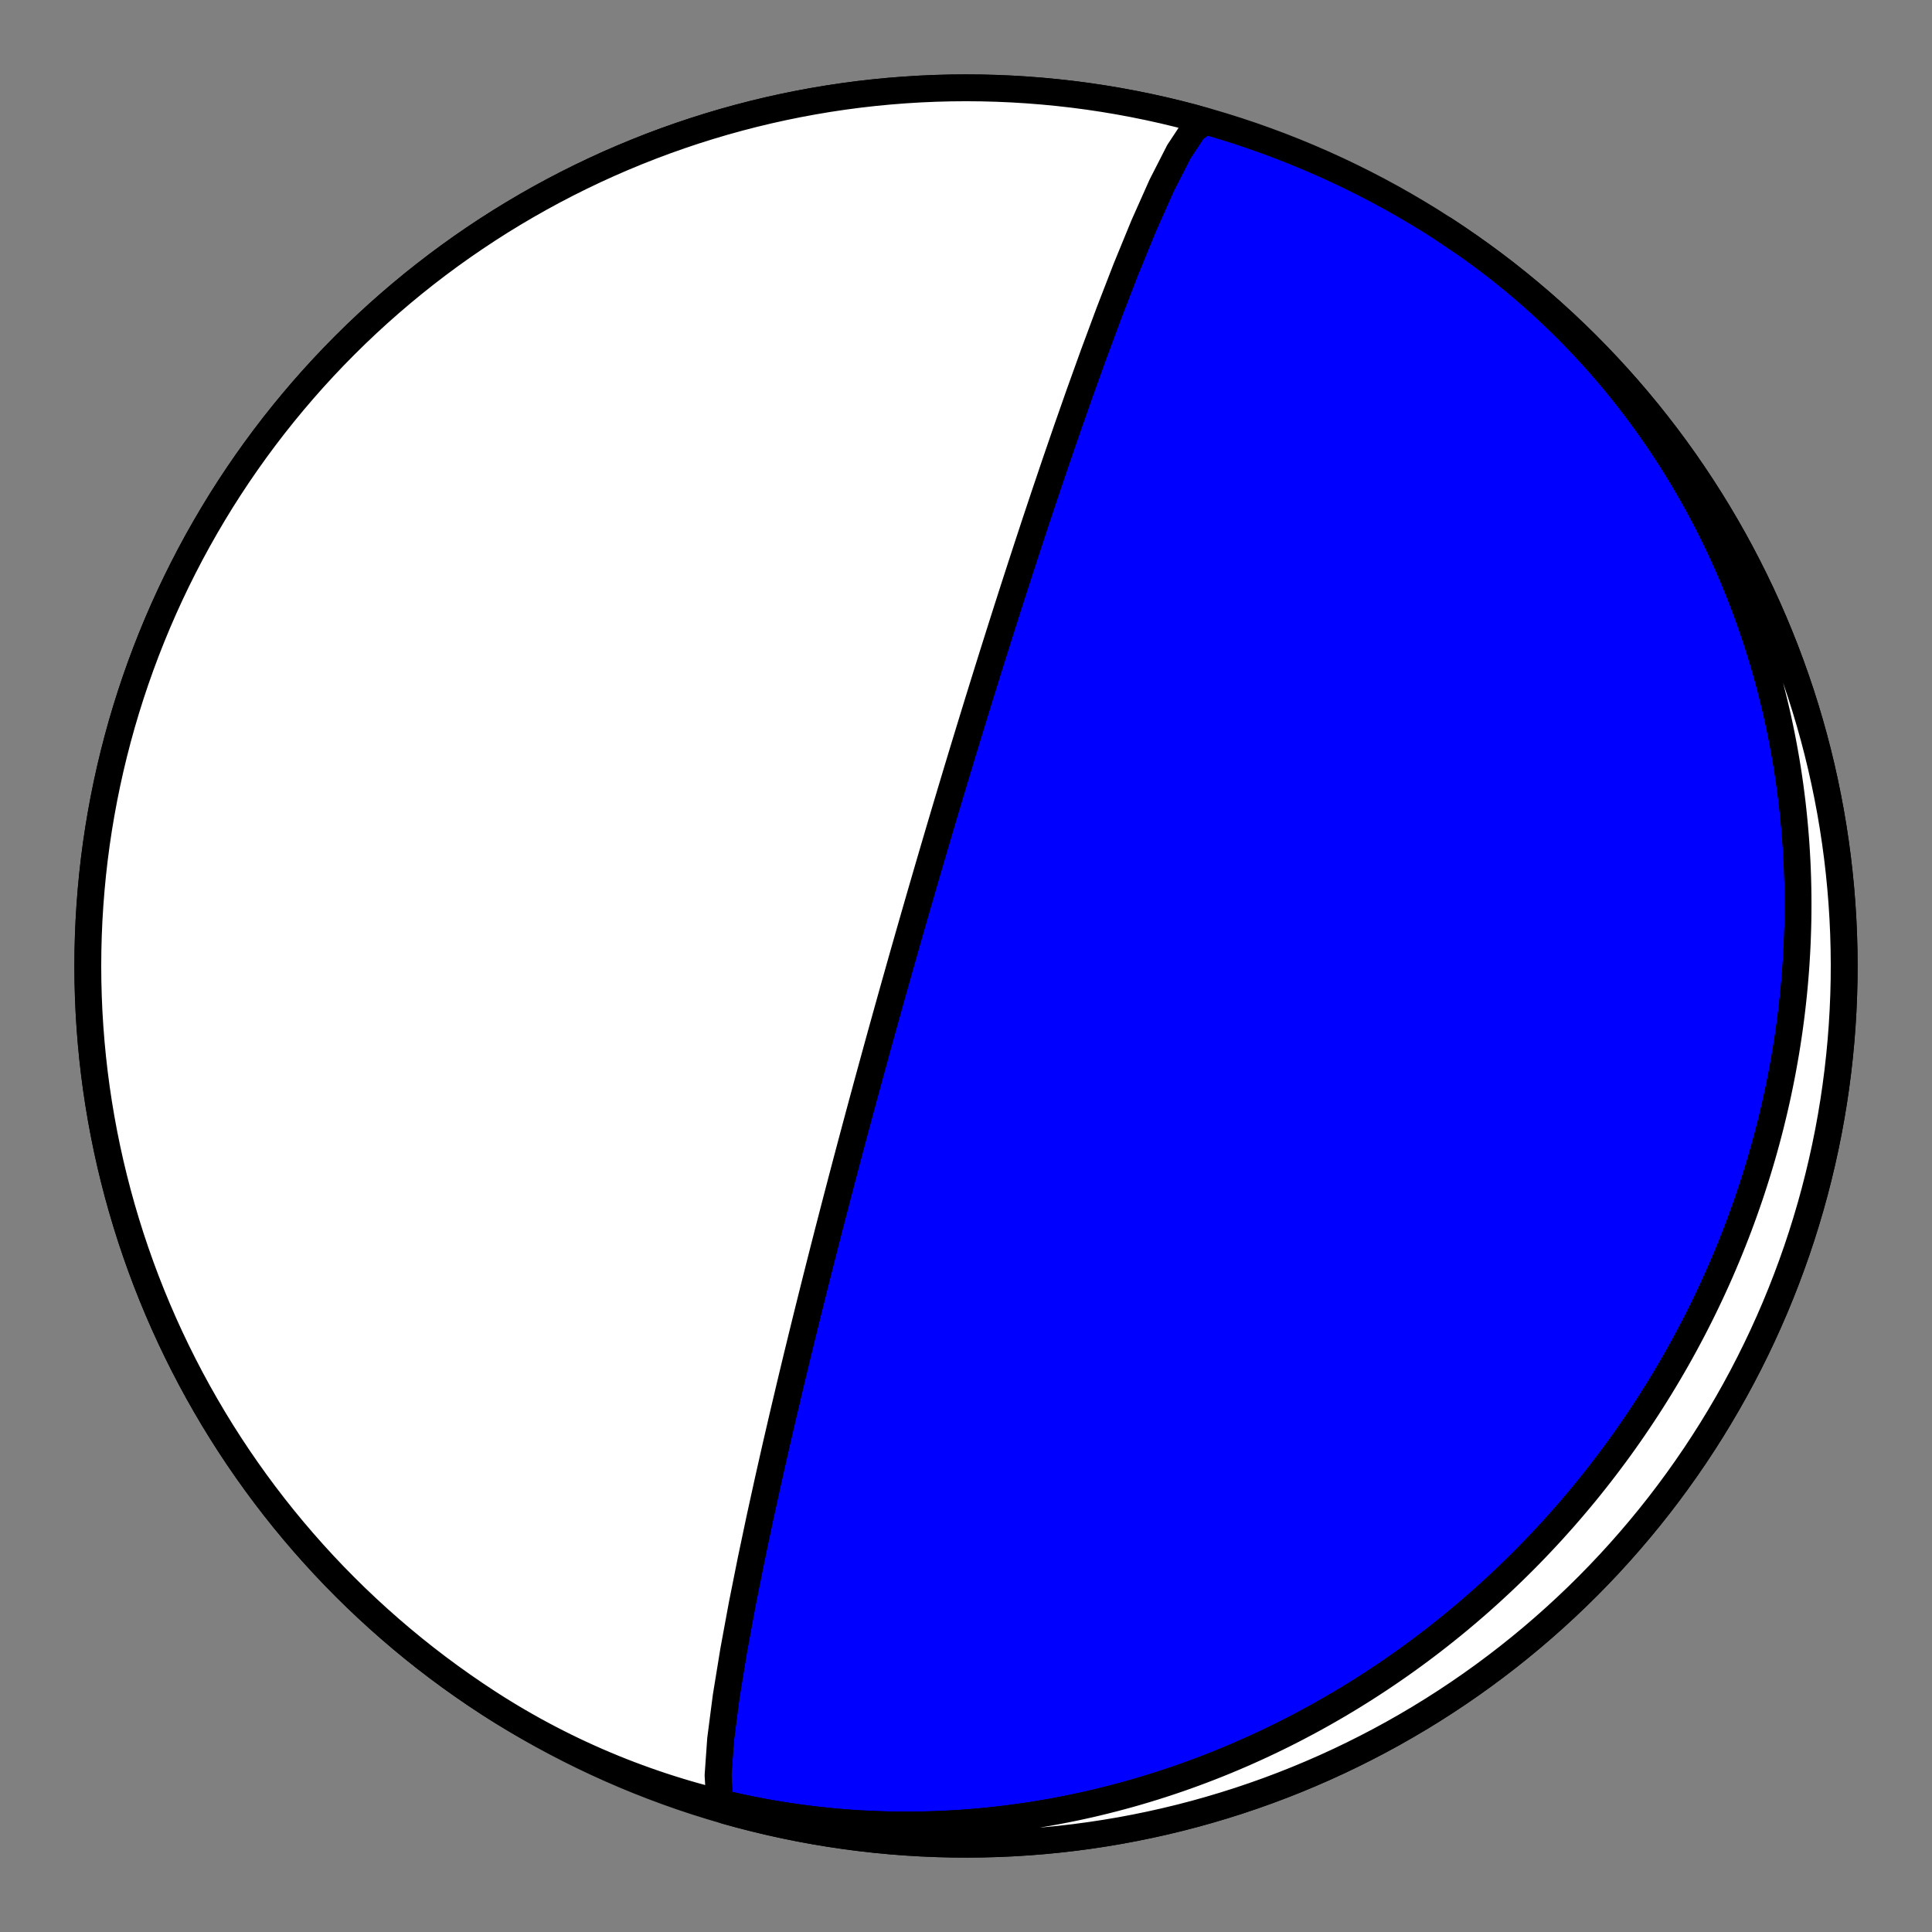
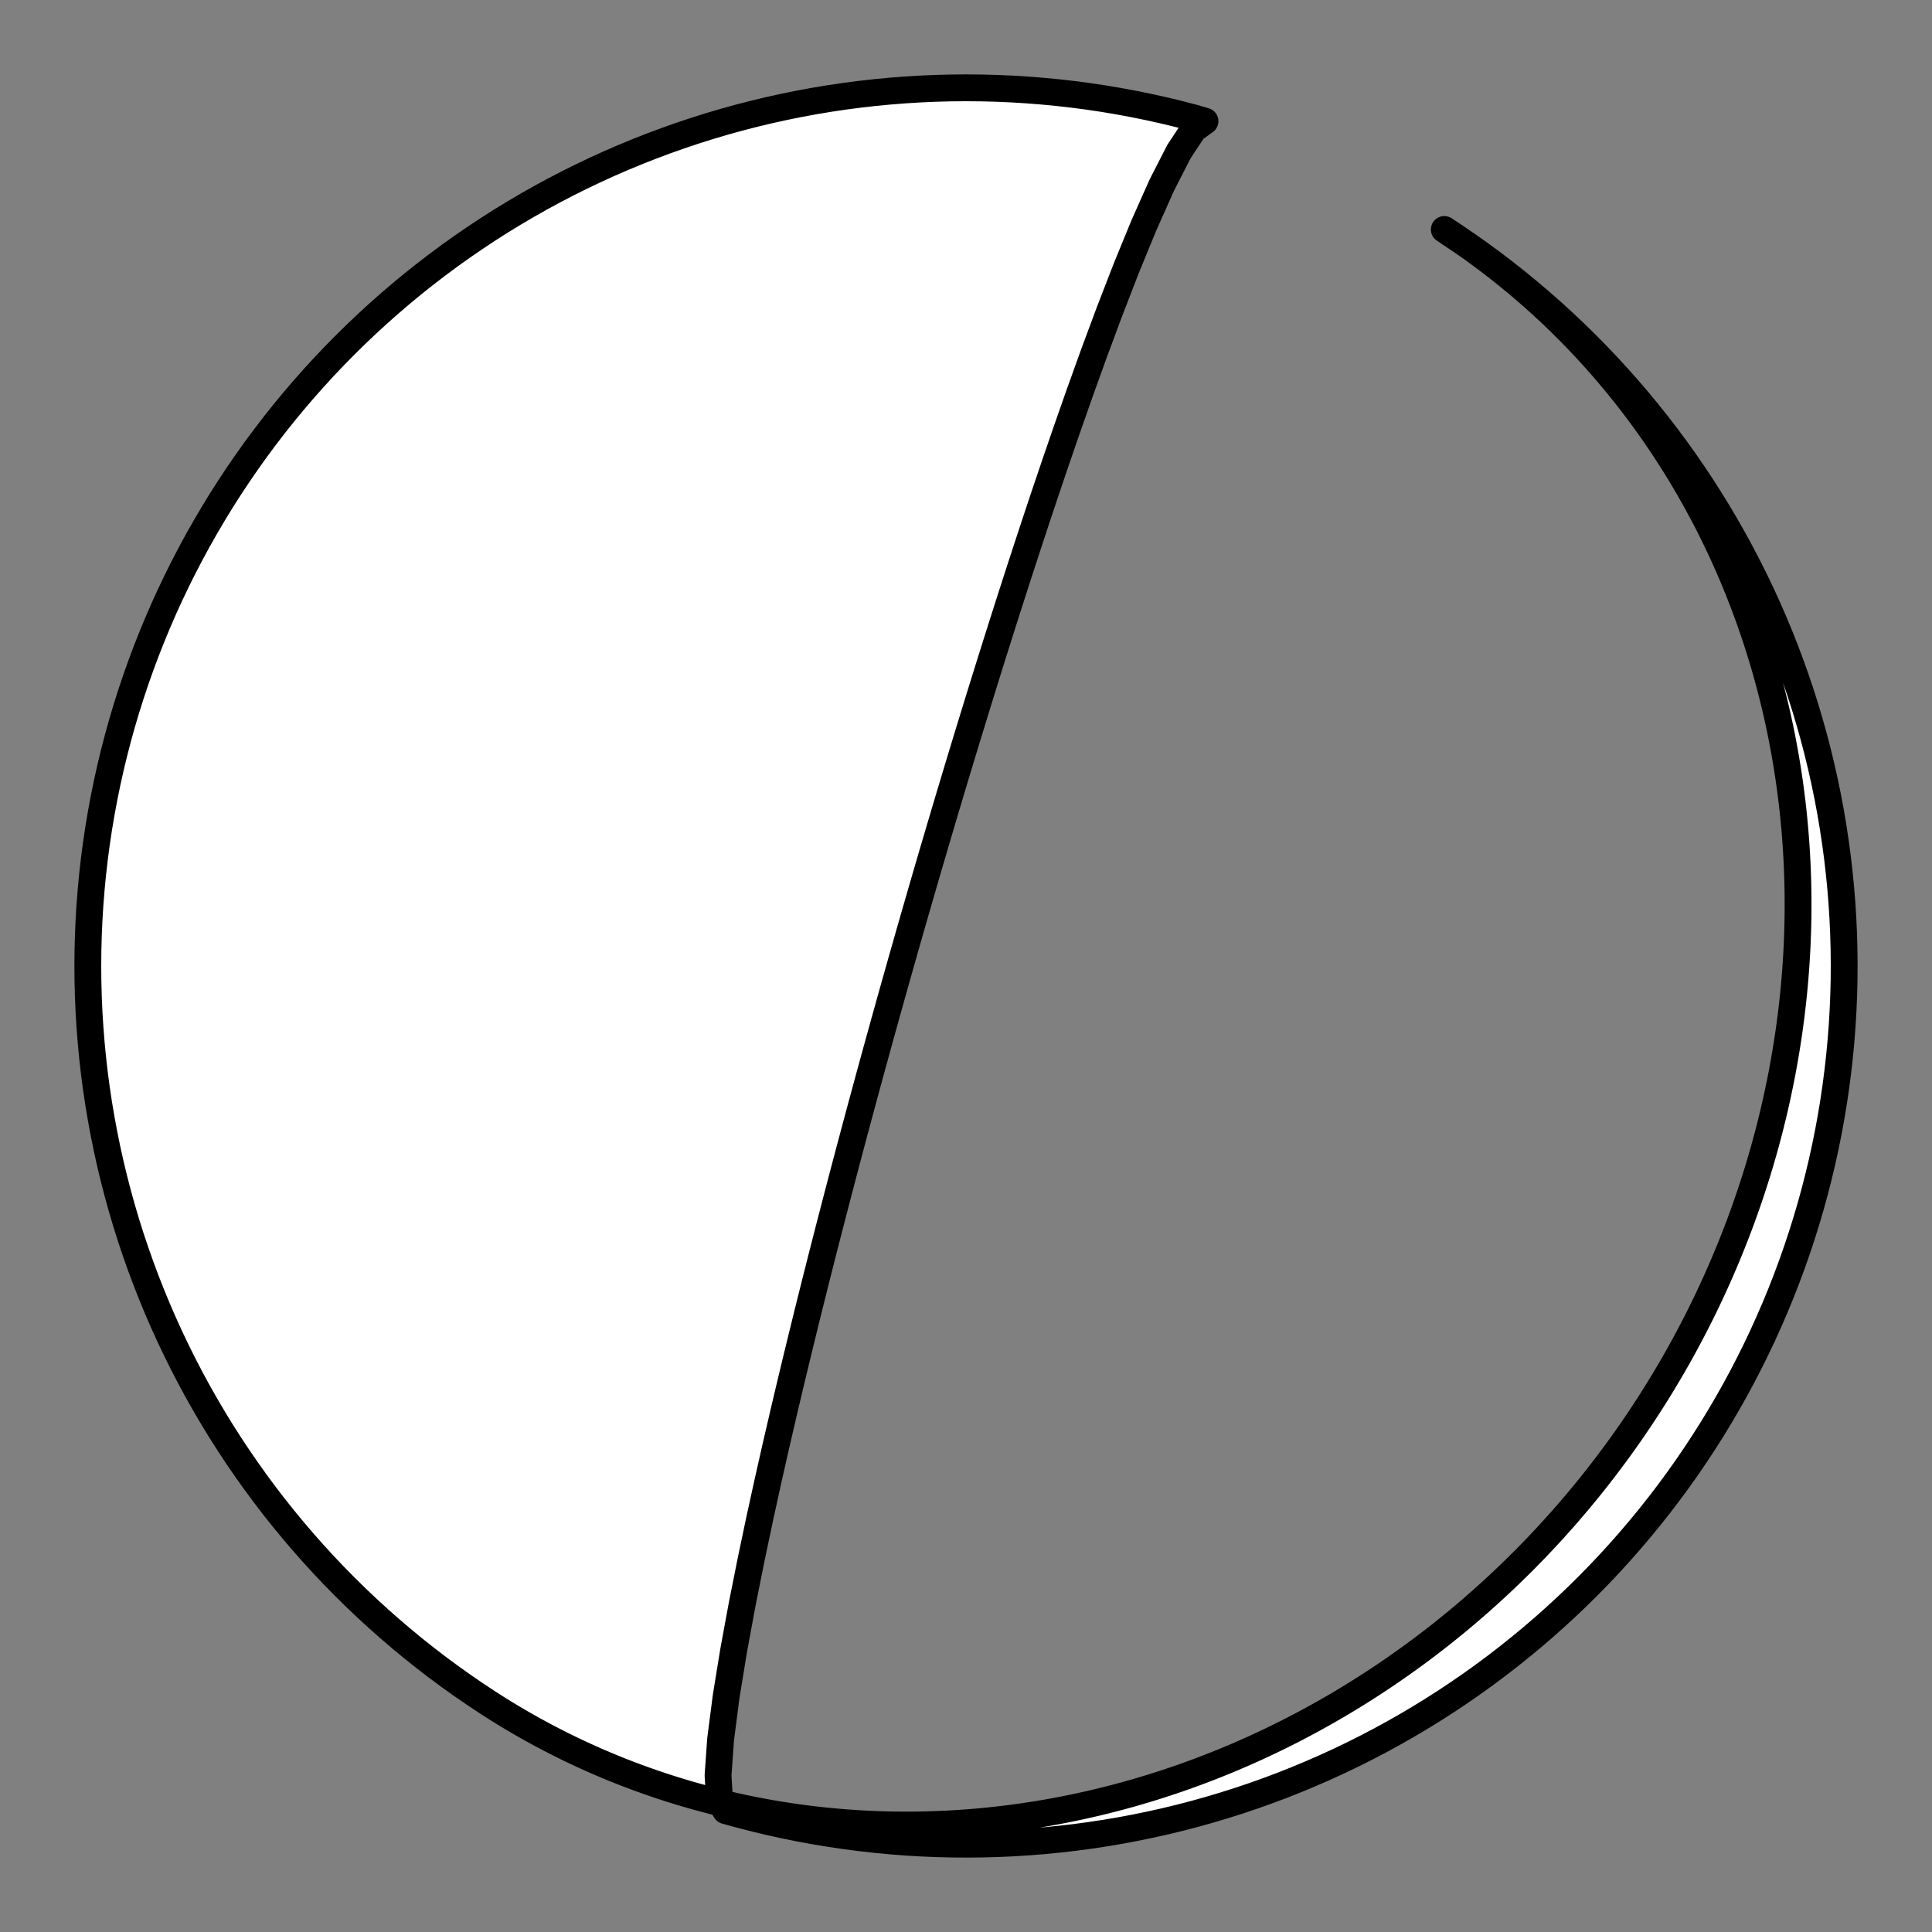
<svg xmlns="http://www.w3.org/2000/svg" height="144pt" version="1.1" viewBox="0 0 144 144" width="144pt">
  <rect x="0" y="0" width="144" height="144" fill="#808080" stroke="none" />
  <defs>
    <style type="text/css">*{stroke-linecap:butt;stroke-linejoin:round;}</style>
  </defs>
  <g id="figure_1">
    <g id="patch_1">
      <path d="M 0 144  L 144 144  L 144 0  L 0 0  z " style="fill:none;" />
    </g>
    <g id="axes_1">
      <g id="PatchCollection_1">
-         <path clip-path="url(#pfcba6caf43)" d="M 107.649 17.105  L 108.196 17.465  L 108.739 17.831  L 109.277 18.203  L 109.811 18.582  L 110.34 18.967  L 110.865 19.358  L 111.385 19.755  L 111.9 20.158  L 112.411 20.567  L 112.917 20.982  L 113.417 21.402  L 113.913 21.829  L 114.404 22.261  L 114.89 22.698  L 115.37 23.142  L 115.845 23.59  L 116.315 24.044  L 116.779 24.504  L 117.238 24.968  L 117.691 25.438  L 118.139 25.913  L 118.581 26.392  L 119.018 26.877  L 119.448 27.367  L 119.873 27.861  L 120.293 28.36  L 120.706 28.863  L 121.113 29.371  L 121.515 29.883  L 121.91 30.4  L 122.299 30.921  L 122.683 31.446  L 123.06 31.975  L 123.431 32.508  L 123.796 33.045  L 124.154 33.586  L 124.507 34.13  L 124.853 34.678  L 125.192 35.23  L 125.526 35.785  L 125.853 36.344  L 126.174 36.905  L 126.488 37.47  L 126.796 38.038  L 127.098 38.609  L 127.393 39.183  L 127.681 39.76  L 127.964 40.34  L 128.239 40.922  L 128.509 41.507  L 128.771 42.094  L 129.028 42.684  L 129.277 43.276  L 129.521 43.87  L 129.757 44.467  L 129.988 45.065  L 130.211 45.666  L 130.429 46.268  L 130.639 46.873  L 130.844 47.479  L 131.041 48.086  L 131.232 48.696  L 131.417 49.306  L 131.595 49.919  L 131.767 50.532  L 131.933 51.147  L 132.091 51.763  L 132.244 52.38  L 132.39 52.999  L 132.53 53.618  L 132.663 54.238  L 132.79 54.859  L 132.91 55.481  L 133.024 56.103  L 133.132 56.726  L 133.234 57.35  L 133.329 57.974  L 133.418 58.598  L 133.5 59.223  L 133.577 59.848  L 133.647 60.474  L 133.711 61.099  L 133.769 61.725  L 133.821 62.351  L 133.867 62.976  L 133.906 63.602  L 133.94 64.227  L 133.967 64.852  L 133.989 65.477  L 134.004 66.102  L 134.014 66.726  L 134.017 67.35  L 134.015 67.973  L 134.007 68.596  L 133.992 69.219  L 133.972 69.84  L 133.947 70.461  L 133.915 71.081  L 133.878 71.701  L 133.835 72.319  L 133.786 72.937  L 133.732 73.554  L 133.672 74.169  L 133.606 74.784  L 133.535 75.398  L 133.458 76.01  L 133.376 76.622  L 133.288 77.232  L 133.194 77.841  L 133.096 78.449  L 132.991 79.055  L 132.882 79.66  L 132.767 80.264  L 132.646 80.866  L 132.521 81.467  L 132.39 82.066  L 132.254 82.663  L 132.112 83.26  L 131.966 83.854  L 131.814 84.447  L 131.657 85.038  L 131.495 85.627  L 131.327 86.215  L 131.155 86.8  L 130.978 87.384  L 130.795 87.966  L 130.608 88.546  L 130.416 89.125  L 130.218 89.701  L 130.016 90.275  L 129.809 90.847  L 129.597 91.418  L 129.38 91.986  L 129.158 92.552  L 128.932 93.115  L 128.7 93.677  L 128.464 94.236  L 128.223 94.794  L 127.978 95.348  L 127.727 95.901  L 127.472 96.451  L 127.213 96.999  L 126.948 97.545  L 126.68 98.088  L 126.406 98.628  L 126.128 99.167  L 125.845 99.702  L 125.558 100.235  L 125.267 100.766  L 124.971 101.294  L 124.67 101.819  L 124.365 102.342  L 124.055 102.862  L 123.741 103.38  L 123.423 103.894  L 123.1 104.406  L 122.773 104.915  L 122.442 105.421  L 122.106 105.925  L 121.766 106.425  L 121.422 106.923  L 121.074 107.418  L 120.721 107.91  L 120.364 108.398  L 120.002 108.884  L 119.637 109.367  L 119.267 109.847  L 118.894 110.323  L 118.516 110.797  L 118.134 111.267  L 117.748 111.734  L 117.357 112.198  L 116.963 112.658  L 116.565 113.116  L 116.162 113.569  L 115.756 114.02  L 115.346 114.467  L 114.931 114.911  L 114.513 115.351  L 114.091 115.788  L 113.665 116.222  L 113.234 116.651  L 112.8 117.078  L 112.363 117.5  L 111.921 117.919  L 111.475 118.334  L 111.026 118.746  L 110.573 119.154  L 110.116 119.558  L 109.655 119.958  L 109.191 120.354  L 108.723 120.746  L 108.251 121.135  L 107.775 121.519  L 107.296 121.9  L 106.813 122.276  L 106.327 122.648  L 105.837 123.017  L 105.343 123.381  L 104.846 123.74  L 104.345 124.096  L 103.841 124.447  L 103.334 124.794  L 102.823 125.137  L 102.308 125.475  L 101.79 125.808  L 101.269 126.138  L 100.745 126.462  L 100.217 126.782  L 99.686 127.098  L 99.151 127.408  L 98.614 127.715  L 98.073 128.016  L 97.529 128.312  L 96.982 128.604  L 96.432 128.891  L 95.879 129.173  L 95.322 129.45  L 94.763 129.721  L 94.201 129.988  L 93.636 130.25  L 93.067 130.506  L 92.497 130.758  L 91.923 131.004  L 91.346 131.245  L 90.767 131.48  L 90.185 131.71  L 89.601 131.935  L 89.014 132.154  L 88.424 132.368  L 87.832 132.576  L 87.237 132.778  L 86.64 132.975  L 86.04 133.166  L 85.438 133.351  L 84.834 133.531  L 84.228 133.705  L 83.619 133.872  L 83.009 134.034  L 82.396 134.19  L 81.781 134.34  L 81.165 134.484  L 80.546 134.621  L 79.926 134.753  L 79.303 134.878  L 78.68 134.997  L 78.054 135.11  L 77.427 135.216  L 76.798 135.316  L 76.168 135.41  L 75.536 135.497  L 74.903 135.578  L 74.269 135.652  L 73.634 135.72  L 72.997 135.781  L 72.36 135.835  L 71.721 135.883  L 71.082 135.924  L 70.441 135.958  L 69.8 135.985  L 69.158 136.006  L 68.516 136.02  L 67.873 136.027  L 67.23 136.027  L 66.586 136.02  L 65.942 136.006  L 65.298 135.985  L 64.653 135.957  L 64.009 135.922  L 63.365 135.88  L 62.721 135.83  L 62.076 135.774  L 61.433 135.711  L 60.789 135.64  L 60.147 135.562  L 59.504 135.478  L 58.863 135.385  L 58.222 135.286  L 57.582 135.18  L 56.943 135.066  L 56.305 134.945  L 55.668 134.817  L 55.032 134.681  L 54.398 134.539  L 53.765 134.389  L 53.133 134.232  L 52.503 134.067  L 51.875 133.896  L 51.248 133.717  L 50.624 133.531  L 50.001 133.337  L 49.38 133.137  L 48.762 132.929  L 48.146 132.714  L 47.532 132.492  L 46.92 132.263  L 46.311 132.027  L 45.705 131.784  L 45.102 131.533  L 44.501 131.276  L 43.903 131.011  L 43.308 130.74  L 42.717 130.462  L 42.128 130.176  L 41.543 129.884  L 40.961 129.585  L 40.383 129.279  L 39.808 128.967  L 39.237 128.647  L 38.669 128.321  L 38.106 127.989  L 37.546 127.649  L 36.99 127.304  L 36.438 126.951  L 36.351 126.895  L 35.398 126.264  L 34.457 125.617  L 33.527 124.954  L 32.608 124.274  L 31.702 123.579  L 30.808 122.868  L 29.927 122.141  L 29.058 121.399  L 28.202 120.642  L 27.36 119.87  L 26.531 119.084  L 25.717 118.283  L 24.916 117.469  L 24.13 116.64  L 23.358 115.798  L 22.601 114.942  L 21.859 114.073  L 21.132 113.192  L 20.421 112.298  L 19.726 111.392  L 19.046 110.473  L 18.383 109.543  L 17.736 108.602  L 17.105 107.649  L 16.491 106.686  L 15.895 105.712  L 15.315 104.727  L 14.752 103.733  L 14.207 102.729  L 13.68 101.716  L 13.17 100.693  L 12.678 99.662  L 12.204 98.623  L 11.749 97.575  L 11.312 96.52  L 10.893 95.457  L 10.493 94.387  L 10.112 93.31  L 9.749 92.227  L 9.406 91.137  L 9.081 90.042  L 8.776 88.941  L 8.49 87.835  L 8.223 86.724  L 7.976 85.609  L 7.748 84.489  L 7.54 83.366  L 7.351 82.239  L 7.182 81.11  L 7.033 79.977  L 6.904 78.842  L 6.795 77.705  L 6.705 76.566  L 6.635 75.426  L 6.585 74.284  L 6.555 73.142  L 6.545 72  L 6.555 70.858  L 6.585 69.716  L 6.635 68.574  L 6.705 67.434  L 6.795 66.295  L 6.904 65.158  L 7.033 64.023  L 7.182 62.89  L 7.351 61.761  L 7.54 60.634  L 7.748 59.511  L 7.976 58.391  L 8.223 57.276  L 8.49 56.165  L 8.776 55.059  L 9.081 53.958  L 9.406 52.863  L 9.749 51.773  L 10.112 50.69  L 10.493 49.613  L 10.893 48.543  L 11.312 47.48  L 11.749 46.425  L 12.204 45.377  L 12.678 44.338  L 13.17 43.307  L 13.68 42.284  L 14.207 41.271  L 14.752 40.267  L 15.315 39.273  L 15.895 38.288  L 16.491 37.314  L 17.105 36.351  L 17.736 35.398  L 18.383 34.457  L 19.046 33.527  L 19.726 32.608  L 20.421 31.702  L 21.132 30.808  L 21.859 29.927  L 22.601 29.058  L 23.358 28.202  L 24.13 27.36  L 24.916 26.531  L 25.717 25.717  L 26.531 24.916  L 27.36 24.13  L 28.202 23.358  L 29.058 22.601  L 29.927 21.859  L 30.808 21.132  L 31.702 20.421  L 32.608 19.726  L 33.527 19.046  L 34.457 18.383  L 35.398 17.736  L 36.351 17.105  L 37.314 16.491  L 38.288 15.895  L 39.273 15.315  L 40.267 14.752  L 41.271 14.207  L 42.284 13.68  L 43.307 13.17  L 44.338 12.678  L 45.377 12.204  L 46.425 11.749  L 47.48 11.312  L 48.543 10.893  L 49.613 10.493  L 50.69 10.112  L 51.773 9.749  L 52.863 9.406  L 53.958 9.081  L 55.059 8.776  L 56.165 8.49  L 57.276 8.223  L 58.391 7.976  L 59.511 7.748  L 60.634 7.54  L 61.761 7.351  L 62.89 7.182  L 64.023 7.033  L 65.158 6.904  L 66.295 6.795  L 67.434 6.705  L 68.574 6.635  L 69.716 6.585  L 70.858 6.555  L 72 6.545  L 73.142 6.555  L 74.284 6.585  L 75.426 6.635  L 76.566 6.705  L 77.705 6.795  L 78.842 6.904  L 79.977 7.033  L 81.11 7.182  L 82.239 7.351  L 83.366 7.54  L 84.489 7.748  L 85.609 7.976  L 86.724 8.223  L 87.835 8.49  L 88.941 8.776  L 90.042 9.081  L 91.137 9.406  L 92.227 9.749  L 93.31 10.112  L 94.387 10.493  L 95.457 10.893  L 96.52 11.312  L 97.575 11.749  L 98.623 12.204  L 99.662 12.678  L 100.693 13.17  L 101.716 13.68  L 102.729 14.207  L 103.733 14.752  L 104.727 15.315  L 105.712 15.895  L 106.686 16.491  L 107.649 17.105  L 108.602 17.736  L 109.543 18.383  L 110.473 19.046  L 111.392 19.726  L 112.298 20.421  L 113.192 21.132  L 114.073 21.859  L 114.942 22.601  L 115.798 23.358  L 116.64 24.13  L 117.469 24.916  L 118.283 25.717  L 119.084 26.531  L 119.87 27.36  L 120.642 28.202  L 121.399 29.058  L 122.141 29.927  L 122.868 30.808  L 123.579 31.702  L 124.274 32.608  L 124.954 33.527  L 125.617 34.457  L 126.264 35.398  L 126.895 36.351  L 127.509 37.314  L 128.105 38.288  L 128.685 39.273  L 129.248 40.267  L 129.793 41.271  L 130.32 42.284  L 130.83 43.307  L 131.322 44.338  L 131.796 45.377  L 132.251 46.425  L 132.688 47.48  L 133.107 48.543  L 133.507 49.613  L 133.888 50.69  L 134.251 51.773  L 134.594 52.863  L 134.919 53.958  L 135.224 55.059  L 135.51 56.165  L 135.777 57.276  L 136.024 58.391  L 136.252 59.511  L 136.46 60.634  L 136.649 61.761  L 136.818 62.89  L 136.967 64.023  L 137.096 65.158  L 137.205 66.295  L 137.295 67.434  L 137.365 68.574  L 137.415 69.716  L 137.445 70.858  L 137.455 72  L 137.445 73.142  L 137.415 74.284  L 137.365 75.426  L 137.295 76.566  L 137.205 77.705  L 137.096 78.842  L 136.967 79.977  L 136.818 81.11  L 136.649 82.239  L 136.46 83.366  L 136.252 84.489  L 136.024 85.609  L 135.777 86.724  L 135.51 87.835  L 135.224 88.941  L 134.919 90.042  L 134.594 91.137  L 134.251 92.227  L 133.888 93.31  L 133.507 94.387  L 133.107 95.457  L 132.688 96.52  L 132.251 97.575  L 131.796 98.623  L 131.322 99.662  L 130.83 100.693  L 130.32 101.716  L 129.793 102.729  L 129.248 103.733  L 128.685 104.727  L 128.105 105.712  L 127.509 106.686  L 126.895 107.649  L 126.264 108.602  L 125.617 109.543  L 124.954 110.473  L 124.274 111.392  L 123.579 112.298  L 122.868 113.192  L 122.141 114.073  L 121.399 114.942  L 120.642 115.798  L 119.87 116.64  L 119.084 117.469  L 118.283 118.283  L 117.469 119.084  L 116.64 119.87  L 115.798 120.642  L 114.942 121.399  L 114.073 122.141  L 113.192 122.868  L 112.298 123.579  L 111.392 124.274  L 110.473 124.954  L 109.543 125.617  L 108.602 126.264  L 107.649 126.895  L 106.686 127.509  L 105.712 128.105  L 104.727 128.685  L 103.733 129.248  L 102.729 129.793  L 101.716 130.32  L 100.693 130.83  L 99.662 131.322  L 98.623 131.796  L 97.575 132.251  L 96.52 132.688  L 95.457 133.107  L 94.387 133.507  L 93.31 133.888  L 92.227 134.251  L 91.137 134.594  L 90.042 134.919  L 88.941 135.224  L 87.835 135.51  L 86.724 135.777  L 85.609 136.024  L 84.489 136.252  L 83.366 136.46  L 82.239 136.649  L 81.11 136.818  L 79.977 136.967  L 78.842 137.096  L 77.705 137.205  L 76.566 137.295  L 75.426 137.365  L 74.284 137.415  L 73.142 137.445  L 72 137.455  L 70.858 137.445  L 69.716 137.415  L 68.574 137.365  L 67.434 137.295  L 66.295 137.205  L 65.158 137.096  L 64.023 136.967  L 62.89 136.818  L 61.761 136.649  L 60.634 136.46  L 59.511 136.252  L 58.391 136.024  L 57.276 135.777  L 56.165 135.51  L 55.059 135.224  L 54.083 134.955  L 53.629 134.182  L 53.519 132.326  L 53.709 129.641  L 54.123 126.441  L 54.682 123.014  L 55.316 119.577  L 55.976 116.274  L 56.628 113.18  L 57.253 110.332  L 57.84 107.734  L 58.387 105.377  L 58.891 103.244  L 59.354 101.314  L 59.78 99.567  L 60.17 97.981  L 60.529 96.54  L 60.858 95.226  L 61.162 94.026  L 61.442 92.925  L 61.701 91.914  L 61.942 90.982  L 62.165 90.121  L 62.372 89.323  L 62.566 88.582  L 62.746 87.893  L 62.916 87.249  L 63.074 86.647  L 63.224 86.084  L 63.364 85.554  L 63.497 85.056  L 63.622 84.587  L 63.74 84.144  L 63.853 83.725  L 63.959 83.328  L 64.06 82.952  L 64.157 82.595  L 64.248 82.255  L 64.336 81.931  L 64.42 81.622  L 64.5 81.327  L 64.576 81.045  L 64.649 80.775  L 64.72 80.517  L 64.787 80.269  L 64.852 80.031  L 64.915 79.802  L 64.975 79.582  L 65.033 79.371  L 65.089 79.167  L 65.143 78.97  L 65.195 78.78  L 65.245 78.596  L 65.294 78.419  L 65.341 78.247  L 65.387 78.081  L 65.431 77.92  L 65.474 77.764  L 65.516 77.613  L 65.556 77.466  L 65.596 77.324  L 65.634 77.185  L 65.671 77.05  L 65.708 76.919  L 65.743 76.791  L 65.778 76.667  L 65.811 76.546  L 65.844 76.428  L 65.876 76.312  L 65.907 76.2  L 65.938 76.09  L 65.968 75.983  L 65.997 75.878  L 66.025 75.775  L 66.053 75.675  L 66.081 75.577  L 66.107 75.481  L 66.134 75.386  L 66.159 75.294  L 66.185 75.204  L 66.209 75.115  L 66.234 75.028  L 66.258 74.942  L 66.281 74.859  L 66.304 74.776  L 66.327 74.695  L 66.349 74.616  L 66.371 74.538  L 66.392 74.461  L 66.413 74.385  L 66.434 74.311  L 66.455 74.238  L 66.475 74.165  L 66.495 74.094  L 66.515 74.024  L 66.534 73.955  L 66.553 73.887  L 66.572 73.82  L 66.59 73.754  L 66.609 73.689  L 66.627 73.624  L 66.645 73.56  L 66.662 73.497  L 66.68 73.435  L 66.697 73.374  L 66.714 73.313  L 66.731 73.253  L 66.748 73.194  L 66.764 73.135  L 66.781 73.077  L 66.797 73.02  L 66.813 72.963  L 66.829 72.906  L 66.845 72.851  L 66.86 72.795  L 66.876 72.741  L 66.891 72.686  L 66.906 72.632  L 66.921 72.579  L 66.936 72.526  L 66.951 72.474  L 66.966 72.421  L 66.98 72.37  L 66.995 72.318  L 67.009 72.267  L 67.024 72.217  L 67.038 72.166  L 67.052 72.116  L 67.066 72.067  L 67.08 72.017  L 67.094 71.968  L 67.108 71.919  L 67.121 71.871  L 67.135 71.822  L 67.149 71.774  L 67.162 71.726  L 67.176 71.679  L 67.189 71.631  L 67.203 71.584  L 67.216 71.537  L 67.229 71.49  L 67.243 71.443  L 67.256 71.397  L 67.269 71.35  L 67.282 71.304  L 67.295 71.258  L 67.308 71.212  L 67.321 71.166  L 67.334 71.12  L 67.347 71.074  L 67.36 71.028  L 67.373 70.983  L 67.386 70.937  L 67.399 70.891  L 67.412 70.846  L 67.425 70.8  L 67.438 70.755  L 67.451 70.709  L 67.464 70.664  L 67.477 70.618  L 67.49 70.573  L 67.503 70.527  L 67.516 70.482  L 67.529 70.436  L 67.542 70.39  L 67.555 70.345  L 67.568 70.299  L 67.581 70.253  L 67.594 70.207  L 67.607 70.161  L 67.621 70.115  L 67.634 70.069  L 67.647 70.022  L 67.66 69.976  L 67.674 69.929  L 67.687 69.882  L 67.7 69.835  L 67.714 69.788  L 67.727 69.74  L 67.741 69.693  L 67.755 69.645  L 67.768 69.597  L 67.782 69.549  L 67.796 69.5  L 67.81 69.451  L 67.824 69.402  L 67.838 69.353  L 67.852 69.304  L 67.867 69.254  L 67.881 69.203  L 67.896 69.153  L 67.91 69.102  L 67.925 69.051  L 67.94 68.999  L 67.955 68.947  L 67.97 68.895  L 67.985 68.842  L 68 68.789  L 68.015 68.735  L 68.031 68.681  L 68.047 68.626  L 68.063 68.571  L 68.079 68.515  L 68.095 68.459  L 68.111 68.403  L 68.127 68.345  L 68.144 68.287  L 68.161 68.229  L 68.178 68.17  L 68.195 68.11  L 68.213 68.049  L 68.23 67.988  L 68.248 67.926  L 68.266 67.864  L 68.284 67.8  L 68.303 67.736  L 68.322 67.671  L 68.341 67.605  L 68.36 67.538  L 68.379 67.47  L 68.399 67.402  L 68.419 67.332  L 68.44 67.261  L 68.461 67.189  L 68.482 67.117  L 68.503 67.042  L 68.525 66.967  L 68.547 66.891  L 68.569 66.813  L 68.592 66.734  L 68.616 66.653  L 68.639 66.572  L 68.664 66.488  L 68.688 66.403  L 68.713 66.317  L 68.739 66.229  L 68.765 66.139  L 68.792 66.047  L 68.819 65.953  L 68.847 65.858  L 68.875 65.76  L 68.904 65.661  L 68.934 65.559  L 68.964 65.455  L 68.995 65.348  L 69.027 65.239  L 69.059 65.127  L 69.093 65.013  L 69.127 64.896  L 69.162 64.775  L 69.198 64.652  L 69.235 64.525  L 69.273 64.395  L 69.312 64.262  L 69.352 64.124  L 69.394 63.983  L 69.436 63.837  L 69.48 63.688  L 69.526 63.533  L 69.572 63.374  L 69.621 63.209  L 69.671 63.039  L 69.722 62.864  L 69.776 62.682  L 69.831 62.495  L 69.889 62.3  L 69.948 62.098  L 70.01 61.889  L 70.074 61.671  L 70.141 61.446  L 70.211 61.211  L 70.284 60.966  L 70.359 60.711  L 70.438 60.445  L 70.521 60.167  L 70.608 59.876  L 70.699 59.572  L 70.794 59.253  L 70.894 58.918  L 71 58.566  L 71.111 58.196  L 71.228 57.806  L 71.352 57.394  L 71.484 56.959  L 71.623 56.499  L 71.771 56.01  L 71.929 55.491  L 72.097 54.939  L 72.277 54.35  L 72.47 53.721  L 72.677 53.047  L 72.899 52.323  L 73.14 51.545  L 73.401 50.706  L 73.683 49.799  L 73.991 48.816  L 74.328 47.747  L 74.696 46.583  L 75.101 45.311  L 75.548 43.917  L 76.043 42.387  L 76.592 40.704  L 77.203 38.848  L 77.886 36.801  L 78.649 34.545  L 79.502 32.064  L 80.454 29.35  L 81.511 26.411  L 82.674 23.28  L 83.931 20.032  L 85.255 16.804  L 86.592 13.804  L 87.864 11.312  L 88.97 9.636  L 89.813 9.032  L 89.917 9.045  L 88.816 8.742  L 87.709 8.459  L 86.598 8.194  L 85.482 7.949  L 84.362 7.723  L 83.238 7.517  L 82.111 7.331  L 80.981 7.165  L 79.848 7.018  L 78.713 6.891  L 77.576 6.783  L 76.437 6.696  L 75.296 6.629  L 74.155 6.581  L 73.013 6.553  L 71.87 6.546  L 70.728 6.558  L 69.586 6.59  L 68.445 6.642  L 67.305 6.714  L 66.166 6.806  L 65.029 6.918  L 63.895 7.049  L 62.762 7.201  L 61.633 7.372  L 60.506 7.562  L 59.384 7.773  L 58.265 8.003  L 57.15 8.252  L 56.039 8.521  L 54.934 8.809  L 53.834 9.117  L 52.739 9.444  L 51.65 9.789  L 50.568 10.154  L 49.492 10.537  L 48.422 10.939  L 47.36 11.36  L 46.306 11.8  L 45.259 12.257  L 44.22 12.733  L 43.19 13.227  L 42.169 13.739  L 41.157 14.268  L 40.154 14.815  L 39.161 15.38  L 38.177 15.961  L 37.205 16.56  L 36.242 17.176  L 35.291 17.808  L 34.351 18.457  L 33.422 19.122  L 32.505 19.804  L 31.6 20.501  L 30.708 21.214  L 29.827 21.942  L 28.96 22.686  L 28.106 23.445  L 27.265 24.218  L 26.438 25.006  L 25.625 25.808  L 24.826 26.625  L 24.041 27.455  L 23.271 28.299  L 22.516 29.156  L 21.776 30.026  L 21.051 30.909  L 20.341 31.804  L 19.648 32.712  L 18.97 33.632  L 18.309 34.563  L 17.663 35.506  L 17.035 36.46  L 16.423 37.424  L 15.828 38.4  L 15.25 39.385  L 14.689 40.38  L 14.146 41.385  L 13.621 42.4  L 13.113 43.423  L 12.623 44.455  L 12.152 45.496  L 11.698 46.544  L 11.263 47.6  L 10.847 48.664  L 10.449 49.735  L 10.069 50.813  L 9.709 51.897  L 9.368 52.987  L 9.045 54.083  L 8.742 55.184  L 8.459 56.291  L 8.194 57.402  L 7.949 58.518  L 7.723 59.638  L 7.517 60.762  L 7.331 61.889  L 7.165 63.019  L 7.018 64.152  L 6.891 65.287  L 6.783 66.424  L 6.696 67.563  L 6.629 68.704  L 6.581 69.845  L 6.553 70.987  L 6.546 72.13  L 6.558 73.272  L 6.59 74.414  L 6.642 75.555  L 6.714 76.695  L 6.806 77.834  L 6.918 78.971  L 7.049 80.105  L 7.201 81.238  L 7.372 82.367  L 7.562 83.494  L 7.773 84.616  L 8.003 85.735  L 8.252 86.85  L 8.521 87.961  L 8.809 89.066  L 9.117 90.166  L 9.444 91.261  L 9.789 92.35  L 10.154 93.432  L 10.537 94.508  L 10.939 95.578  L 11.36 96.64  L 11.8 97.694  L 12.257 98.741  L 12.733 99.78  L 13.227 100.81  L 13.739 101.831  L 14.268 102.843  L 14.815 103.846  L 15.38 104.839  L 15.961 105.823  L 16.56 106.795  L 17.176 107.758  L 17.808 108.709  L 18.457 109.649  L 19.122 110.578  L 19.804 111.495  L 20.501 112.4  L 21.214 113.292  L 21.942 114.173  L 22.686 115.04  L 23.445 115.894  L 24.218 116.735  L 25.006 117.562  L 25.808 118.375  L 26.625 119.174  L 27.455 119.959  L 28.299 120.729  L 29.156 121.484  L 30.026 122.224  L 30.909 122.949  L 31.804 123.659  L 32.712 124.352  L 33.632 125.03  L 34.563 125.691  L 35.506 126.337  L 36.46 126.965  L 37.424 127.577  L 38.4 128.172  L 39.385 128.75  L 40.38 129.311  L 41.385 129.854  L 42.4 130.379  L 43.423 130.887  L 44.455 131.377  L 45.496 131.848  L 46.544 132.302  L 47.6 132.737  L 48.664 133.153  L 49.735 133.551  L 50.813 133.931  L 51.897 134.291  L 52.987 134.632  L 54.083 134.955  L 55.184 135.258  L 56.291 135.541  L 57.402 135.806  L 58.518 136.051  L 59.638 136.277  L 60.762 136.483  L 61.889 136.669  L 63.019 136.835  L 64.152 136.982  L 65.287 137.109  L 66.424 137.217  L 67.563 137.304  L 68.704 137.371  L 69.845 137.419  L 70.987 137.447  L 72.13 137.454  L 73.272 137.442  L 74.414 137.41  L 75.555 137.358  L 76.695 137.286  L 77.834 137.194  L 78.971 137.082  L 80.105 136.951  L 81.238 136.799  L 82.367 136.628  L 83.494 136.438  L 84.616 136.227  L 85.735 135.997  L 86.85 135.748  L 87.961 135.479  L 89.066 135.191  L 90.166 134.883  L 91.261 134.556  L 92.35 134.211  L 93.432 133.846  L 94.508 133.463  L 95.578 133.061  L 96.64 132.64  L 97.694 132.2  L 98.741 131.743  L 99.78 131.267  L 100.81 130.773  L 101.831 130.261  L 102.843 129.732  L 103.846 129.185  L 104.839 128.62  L 105.823 128.039  L 106.795 127.44  L 107.758 126.824  L 108.709 126.192  L 109.649 125.543  L 110.578 124.878  L 111.495 124.196  L 112.4 123.499  L 113.292 122.786  L 114.173 122.058  L 115.04 121.314  L 115.894 120.555  L 116.735 119.782  L 117.562 118.994  L 118.375 118.192  L 119.174 117.375  L 119.959 116.545  L 120.729 115.701  L 121.484 114.844  L 122.224 113.974  L 122.949 113.091  L 123.659 112.196  L 124.352 111.288  L 125.03 110.368  L 125.691 109.437  L 126.337 108.494  L 126.965 107.54  L 127.577 106.576  L 128.172 105.6  L 128.75 104.615  L 129.311 103.62  L 129.854 102.615  L 130.379 101.6  L 130.887 100.577  L 131.377 99.545  L 131.848 98.504  L 132.302 97.456  L 132.737 96.4  L 133.153 95.336  L 133.551 94.265  L 133.931 93.187  L 134.291 92.103  L 134.632 91.013  L 134.955 89.917  L 135.258 88.816  L 135.541 87.709  L 135.806 86.598  L 136.051 85.482  L 136.277 84.362  L 136.483 83.238  L 136.669 82.111  L 136.835 80.981  L 136.982 79.848  L 137.109 78.713  L 137.217 77.576  L 137.304 76.437  L 137.371 75.296  L 137.419 74.155  L 137.447 73.013  L 137.454 71.87  L 137.442 70.728  L 137.41 69.586  L 137.358 68.445  L 137.286 67.305  L 137.194 66.166  L 137.082 65.029  L 136.951 63.895  L 136.799 62.762  L 136.628 61.633  L 136.438 60.506  L 136.227 59.384  L 135.997 58.265  L 135.748 57.15  L 135.479 56.039  L 135.191 54.934  L 134.883 53.834  L 134.556 52.739  L 134.211 51.65  L 133.846 50.568  L 133.463 49.492  L 133.061 48.422  L 132.64 47.36  L 132.2 46.306  L 131.743 45.259  L 131.267 44.22  L 130.773 43.19  L 130.261 42.169  L 129.732 41.157  L 129.185 40.154  L 128.62 39.161  L 128.039 38.177  L 127.44 37.205  L 126.824 36.242  L 126.192 35.291  L 125.543 34.351  L 124.878 33.422  L 124.196 32.505  L 123.499 31.6  L 122.786 30.708  L 122.058 29.827  L 121.314 28.96  L 120.555 28.106  L 119.782 27.265  L 118.994 26.438  L 118.192 25.625  L 117.375 24.826  L 116.545 24.041  L 115.701 23.271  L 114.844 22.516  L 113.974 21.776  L 113.091 21.051  L 112.196 20.341  L 111.288 19.648  L 110.368 18.97  L 109.437 18.309  z " style="fill:#0000ff;stroke:#000000;stroke-width:2;" />
        <path clip-path="url(#pfcba6caf43)" d="M 107.649 17.105  L 108.196 17.465  L 108.739 17.831  L 109.277 18.203  L 109.811 18.582  L 110.34 18.967  L 110.865 19.358  L 111.385 19.755  L 111.9 20.158  L 112.411 20.567  L 112.917 20.982  L 113.417 21.402  L 113.913 21.829  L 114.404 22.261  L 114.89 22.698  L 115.37 23.142  L 115.845 23.59  L 116.315 24.044  L 116.779 24.504  L 117.238 24.968  L 117.691 25.438  L 118.139 25.913  L 118.581 26.392  L 119.018 26.877  L 119.448 27.367  L 119.873 27.861  L 120.293 28.36  L 120.706 28.863  L 121.113 29.371  L 121.515 29.883  L 121.91 30.4  L 122.299 30.921  L 122.683 31.446  L 123.06 31.975  L 123.431 32.508  L 123.796 33.045  L 124.154 33.586  L 124.507 34.13  L 124.853 34.678  L 125.192 35.23  L 125.526 35.785  L 125.853 36.344  L 126.174 36.905  L 126.488 37.47  L 126.796 38.038  L 127.098 38.609  L 127.393 39.183  L 127.681 39.76  L 127.964 40.34  L 128.239 40.922  L 128.509 41.507  L 128.771 42.094  L 129.028 42.684  L 129.277 43.276  L 129.521 43.87  L 129.757 44.467  L 129.988 45.065  L 130.211 45.666  L 130.429 46.268  L 130.639 46.873  L 130.844 47.479  L 131.041 48.086  L 131.232 48.696  L 131.417 49.306  L 131.595 49.919  L 131.767 50.532  L 131.933 51.147  L 132.091 51.763  L 132.244 52.38  L 132.39 52.999  L 132.53 53.618  L 132.663 54.238  L 132.79 54.859  L 132.91 55.481  L 133.024 56.103  L 133.132 56.726  L 133.234 57.35  L 133.329 57.974  L 133.418 58.598  L 133.5 59.223  L 133.577 59.848  L 133.647 60.474  L 133.711 61.099  L 133.769 61.725  L 133.821 62.351  L 133.867 62.976  L 133.906 63.602  L 133.94 64.227  L 133.967 64.852  L 133.989 65.477  L 134.004 66.102  L 134.014 66.726  L 134.017 67.35  L 134.015 67.973  L 134.007 68.596  L 133.992 69.219  L 133.972 69.84  L 133.947 70.461  L 133.915 71.081  L 133.878 71.701  L 133.835 72.319  L 133.786 72.937  L 133.732 73.554  L 133.672 74.169  L 133.606 74.784  L 133.535 75.398  L 133.458 76.01  L 133.376 76.622  L 133.288 77.232  L 133.194 77.841  L 133.096 78.449  L 132.991 79.055  L 132.882 79.66  L 132.767 80.264  L 132.646 80.866  L 132.521 81.467  L 132.39 82.066  L 132.254 82.663  L 132.112 83.26  L 131.966 83.854  L 131.814 84.447  L 131.657 85.038  L 131.495 85.627  L 131.327 86.215  L 131.155 86.8  L 130.978 87.384  L 130.795 87.966  L 130.608 88.546  L 130.416 89.125  L 130.218 89.701  L 130.016 90.275  L 129.809 90.847  L 129.597 91.418  L 129.38 91.986  L 129.158 92.552  L 128.932 93.115  L 128.7 93.677  L 128.464 94.236  L 128.223 94.794  L 127.978 95.348  L 127.727 95.901  L 127.472 96.451  L 127.213 96.999  L 126.948 97.545  L 126.68 98.088  L 126.406 98.628  L 126.128 99.167  L 125.845 99.702  L 125.558 100.235  L 125.267 100.766  L 124.971 101.294  L 124.67 101.819  L 124.365 102.342  L 124.055 102.862  L 123.741 103.38  L 123.423 103.894  L 123.1 104.406  L 122.773 104.915  L 122.442 105.421  L 122.106 105.925  L 121.766 106.425  L 121.422 106.923  L 121.074 107.418  L 120.721 107.91  L 120.364 108.398  L 120.002 108.884  L 119.637 109.367  L 119.267 109.847  L 118.894 110.323  L 118.516 110.797  L 118.134 111.267  L 117.748 111.734  L 117.357 112.198  L 116.963 112.658  L 116.565 113.116  L 116.162 113.569  L 115.756 114.02  L 115.346 114.467  L 114.931 114.911  L 114.513 115.351  L 114.091 115.788  L 113.665 116.222  L 113.234 116.651  L 112.8 117.078  L 112.363 117.5  L 111.921 117.919  L 111.475 118.334  L 111.026 118.746  L 110.573 119.154  L 110.116 119.558  L 109.655 119.958  L 109.191 120.354  L 108.723 120.746  L 108.251 121.135  L 107.775 121.519  L 107.296 121.9  L 106.813 122.276  L 106.327 122.648  L 105.837 123.017  L 105.343 123.381  L 104.846 123.74  L 104.345 124.096  L 103.841 124.447  L 103.334 124.794  L 102.823 125.137  L 102.308 125.475  L 101.79 125.808  L 101.269 126.138  L 100.745 126.462  L 100.217 126.782  L 99.686 127.098  L 99.151 127.408  L 98.614 127.715  L 98.073 128.016  L 97.529 128.312  L 96.982 128.604  L 96.432 128.891  L 95.879 129.173  L 95.322 129.45  L 94.763 129.721  L 94.201 129.988  L 93.636 130.25  L 93.067 130.506  L 92.497 130.758  L 91.923 131.004  L 91.346 131.245  L 90.767 131.48  L 90.185 131.71  L 89.601 131.935  L 89.014 132.154  L 88.424 132.368  L 87.832 132.576  L 87.237 132.778  L 86.64 132.975  L 86.04 133.166  L 85.438 133.351  L 84.834 133.531  L 84.228 133.705  L 83.619 133.872  L 83.009 134.034  L 82.396 134.19  L 81.781 134.34  L 81.165 134.484  L 80.546 134.621  L 79.926 134.753  L 79.303 134.878  L 78.68 134.997  L 78.054 135.11  L 77.427 135.216  L 76.798 135.316  L 76.168 135.41  L 75.536 135.497  L 74.903 135.578  L 74.269 135.652  L 73.634 135.72  L 72.997 135.781  L 72.36 135.835  L 71.721 135.883  L 71.082 135.924  L 70.441 135.958  L 69.8 135.985  L 69.158 136.006  L 68.516 136.02  L 67.873 136.027  L 67.23 136.027  L 66.586 136.02  L 65.942 136.006  L 65.298 135.985  L 64.653 135.957  L 64.009 135.922  L 63.365 135.88  L 62.721 135.83  L 62.076 135.774  L 61.433 135.711  L 60.789 135.64  L 60.147 135.562  L 59.504 135.478  L 58.863 135.385  L 58.222 135.286  L 57.582 135.18  L 56.943 135.066  L 56.305 134.945  L 55.668 134.817  L 55.032 134.681  L 54.398 134.539  L 53.765 134.389  L 53.133 134.232  L 52.503 134.067  L 51.875 133.896  L 51.248 133.717  L 50.624 133.531  L 50.001 133.337  L 49.38 133.137  L 48.762 132.929  L 48.146 132.714  L 47.532 132.492  L 46.92 132.263  L 46.311 132.027  L 45.705 131.784  L 45.102 131.533  L 44.501 131.276  L 43.903 131.011  L 43.308 130.74  L 42.717 130.462  L 42.128 130.176  L 41.543 129.884  L 40.961 129.585  L 40.383 129.279  L 39.808 128.967  L 39.237 128.647  L 38.669 128.321  L 38.106 127.989  L 37.546 127.649  L 36.99 127.304  L 36.438 126.951  L 36.351 126.895  L 35.398 126.264  L 34.457 125.617  L 33.527 124.954  L 32.608 124.274  L 31.702 123.579  L 30.808 122.868  L 29.927 122.141  L 29.058 121.399  L 28.202 120.642  L 27.36 119.87  L 26.531 119.084  L 25.717 118.283  L 24.916 117.469  L 24.13 116.64  L 23.358 115.798  L 22.601 114.942  L 21.859 114.073  L 21.132 113.192  L 20.421 112.298  L 19.726 111.392  L 19.046 110.473  L 18.383 109.543  L 17.736 108.602  L 17.105 107.649  L 16.491 106.686  L 15.895 105.712  L 15.315 104.727  L 14.752 103.733  L 14.207 102.729  L 13.68 101.716  L 13.17 100.693  L 12.678 99.662  L 12.204 98.623  L 11.749 97.575  L 11.312 96.52  L 10.893 95.457  L 10.493 94.387  L 10.112 93.31  L 9.749 92.227  L 9.406 91.137  L 9.081 90.042  L 8.776 88.941  L 8.49 87.835  L 8.223 86.724  L 7.976 85.609  L 7.748 84.489  L 7.54 83.366  L 7.351 82.239  L 7.182 81.11  L 7.033 79.977  L 6.904 78.842  L 6.795 77.705  L 6.705 76.566  L 6.635 75.426  L 6.585 74.284  L 6.555 73.142  L 6.545 72  L 6.555 70.858  L 6.585 69.716  L 6.635 68.574  L 6.705 67.434  L 6.795 66.295  L 6.904 65.158  L 7.033 64.023  L 7.182 62.89  L 7.351 61.761  L 7.54 60.634  L 7.748 59.511  L 7.976 58.391  L 8.223 57.276  L 8.49 56.165  L 8.776 55.059  L 9.081 53.958  L 9.406 52.863  L 9.749 51.773  L 10.112 50.69  L 10.493 49.613  L 10.893 48.543  L 11.312 47.48  L 11.749 46.425  L 12.204 45.377  L 12.678 44.338  L 13.17 43.307  L 13.68 42.284  L 14.207 41.271  L 14.752 40.267  L 15.315 39.273  L 15.895 38.288  L 16.491 37.314  L 17.105 36.351  L 17.736 35.398  L 18.383 34.457  L 19.046 33.527  L 19.726 32.608  L 20.421 31.702  L 21.132 30.808  L 21.859 29.927  L 22.601 29.058  L 23.358 28.202  L 24.13 27.36  L 24.916 26.531  L 25.717 25.717  L 26.531 24.916  L 27.36 24.13  L 28.202 23.358  L 29.058 22.601  L 29.927 21.859  L 30.808 21.132  L 31.702 20.421  L 32.608 19.726  L 33.527 19.046  L 34.457 18.383  L 35.398 17.736  L 36.351 17.105  L 37.314 16.491  L 38.288 15.895  L 39.273 15.315  L 40.267 14.752  L 41.271 14.207  L 42.284 13.68  L 43.307 13.17  L 44.338 12.678  L 45.377 12.204  L 46.425 11.749  L 47.48 11.312  L 48.543 10.893  L 49.613 10.493  L 50.69 10.112  L 51.773 9.749  L 52.863 9.406  L 53.958 9.081  L 55.059 8.776  L 56.165 8.49  L 57.276 8.223  L 58.391 7.976  L 59.511 7.748  L 60.634 7.54  L 61.761 7.351  L 62.89 7.182  L 64.023 7.033  L 65.158 6.904  L 66.295 6.795  L 67.434 6.705  L 68.574 6.635  L 69.716 6.585  L 70.858 6.555  L 72 6.545  L 73.142 6.555  L 74.284 6.585  L 75.426 6.635  L 76.566 6.705  L 77.705 6.795  L 78.842 6.904  L 79.977 7.033  L 81.11 7.182  L 82.239 7.351  L 83.366 7.54  L 84.489 7.748  L 85.609 7.976  L 86.724 8.223  L 87.835 8.49  L 88.941 8.776  L 89.813 9.032  L 88.97 9.636  L 87.864 11.312  L 86.592 13.804  L 85.255 16.804  L 83.931 20.032  L 82.674 23.28  L 81.511 26.411  L 80.454 29.35  L 79.502 32.064  L 78.649 34.545  L 77.886 36.801  L 77.203 38.848  L 76.592 40.704  L 76.043 42.387  L 75.548 43.917  L 75.101 45.311  L 74.696 46.583  L 74.328 47.747  L 73.991 48.816  L 73.683 49.799  L 73.401 50.706  L 73.14 51.545  L 72.899 52.323  L 72.677 53.047  L 72.47 53.721  L 72.277 54.35  L 72.097 54.939  L 71.929 55.491  L 71.771 56.01  L 71.623 56.499  L 71.484 56.959  L 71.352 57.394  L 71.228 57.806  L 71.111 58.196  L 71 58.566  L 70.894 58.918  L 70.794 59.253  L 70.699 59.572  L 70.608 59.876  L 70.521 60.167  L 70.438 60.445  L 70.359 60.711  L 70.284 60.966  L 70.211 61.211  L 70.141 61.446  L 70.074 61.671  L 70.01 61.889  L 69.948 62.098  L 69.889 62.3  L 69.831 62.495  L 69.776 62.682  L 69.722 62.864  L 69.671 63.039  L 69.621 63.209  L 69.572 63.374  L 69.526 63.533  L 69.48 63.688  L 69.436 63.837  L 69.394 63.983  L 69.352 64.124  L 69.312 64.262  L 69.273 64.395  L 69.235 64.525  L 69.198 64.652  L 69.162 64.775  L 69.127 64.896  L 69.093 65.013  L 69.059 65.127  L 69.027 65.239  L 68.995 65.348  L 68.964 65.455  L 68.934 65.559  L 68.904 65.661  L 68.875 65.76  L 68.847 65.858  L 68.819 65.953  L 68.792 66.047  L 68.765 66.139  L 68.739 66.229  L 68.713 66.317  L 68.688 66.403  L 68.664 66.488  L 68.639 66.572  L 68.616 66.653  L 68.592 66.734  L 68.569 66.813  L 68.547 66.891  L 68.525 66.967  L 68.503 67.042  L 68.482 67.117  L 68.461 67.189  L 68.44 67.261  L 68.419 67.332  L 68.399 67.402  L 68.379 67.47  L 68.36 67.538  L 68.341 67.605  L 68.322 67.671  L 68.303 67.736  L 68.284 67.8  L 68.266 67.864  L 68.248 67.926  L 68.23 67.988  L 68.213 68.049  L 68.195 68.11  L 68.178 68.17  L 68.161 68.229  L 68.144 68.287  L 68.127 68.345  L 68.111 68.403  L 68.095 68.459  L 68.079 68.515  L 68.063 68.571  L 68.047 68.626  L 68.031 68.681  L 68.015 68.735  L 68 68.789  L 67.985 68.842  L 67.97 68.895  L 67.955 68.947  L 67.94 68.999  L 67.925 69.051  L 67.91 69.102  L 67.896 69.153  L 67.881 69.203  L 67.867 69.254  L 67.852 69.304  L 67.838 69.353  L 67.824 69.402  L 67.81 69.451  L 67.796 69.5  L 67.782 69.549  L 67.768 69.597  L 67.755 69.645  L 67.741 69.693  L 67.727 69.74  L 67.714 69.788  L 67.7 69.835  L 67.687 69.882  L 67.674 69.929  L 67.66 69.976  L 67.647 70.022  L 67.634 70.069  L 67.621 70.115  L 67.607 70.161  L 67.594 70.207  L 67.581 70.253  L 67.568 70.299  L 67.555 70.345  L 67.542 70.39  L 67.529 70.436  L 67.516 70.482  L 67.503 70.527  L 67.49 70.573  L 67.477 70.618  L 67.464 70.664  L 67.451 70.709  L 67.438 70.755  L 67.425 70.8  L 67.412 70.846  L 67.399 70.891  L 67.386 70.937  L 67.373 70.983  L 67.36 71.028  L 67.347 71.074  L 67.334 71.12  L 67.321 71.166  L 67.308 71.212  L 67.295 71.258  L 67.282 71.304  L 67.269 71.35  L 67.256 71.397  L 67.243 71.443  L 67.229 71.49  L 67.216 71.537  L 67.203 71.584  L 67.189 71.631  L 67.176 71.679  L 67.162 71.726  L 67.149 71.774  L 67.135 71.822  L 67.121 71.871  L 67.108 71.919  L 67.094 71.968  L 67.08 72.017  L 67.066 72.067  L 67.052 72.116  L 67.038 72.166  L 67.024 72.217  L 67.009 72.267  L 66.995 72.318  L 66.98 72.37  L 66.966 72.421  L 66.951 72.474  L 66.936 72.526  L 66.921 72.579  L 66.906 72.632  L 66.891 72.686  L 66.876 72.741  L 66.86 72.795  L 66.845 72.851  L 66.829 72.906  L 66.813 72.963  L 66.797 73.02  L 66.781 73.077  L 66.764 73.135  L 66.748 73.194  L 66.731 73.253  L 66.714 73.313  L 66.697 73.374  L 66.68 73.435  L 66.662 73.497  L 66.645 73.56  L 66.627 73.624  L 66.609 73.689  L 66.59 73.754  L 66.572 73.82  L 66.553 73.887  L 66.534 73.955  L 66.515 74.024  L 66.495 74.094  L 66.475 74.165  L 66.455 74.238  L 66.434 74.311  L 66.413 74.385  L 66.392 74.461  L 66.371 74.538  L 66.349 74.616  L 66.327 74.695  L 66.304 74.776  L 66.281 74.859  L 66.258 74.942  L 66.234 75.028  L 66.209 75.115  L 66.185 75.204  L 66.159 75.294  L 66.134 75.386  L 66.107 75.481  L 66.081 75.577  L 66.053 75.675  L 66.025 75.775  L 65.997 75.878  L 65.968 75.983  L 65.938 76.09  L 65.907 76.2  L 65.876 76.312  L 65.844 76.428  L 65.811 76.546  L 65.778 76.667  L 65.743 76.791  L 65.708 76.919  L 65.671 77.05  L 65.634 77.185  L 65.596 77.324  L 65.556 77.466  L 65.516 77.613  L 65.474 77.764  L 65.431 77.92  L 65.387 78.081  L 65.341 78.247  L 65.294 78.419  L 65.245 78.596  L 65.195 78.78  L 65.143 78.97  L 65.089 79.167  L 65.033 79.371  L 64.975 79.582  L 64.915 79.802  L 64.852 80.031  L 64.787 80.269  L 64.72 80.517  L 64.649 80.775  L 64.576 81.045  L 64.5 81.327  L 64.42 81.622  L 64.336 81.931  L 64.248 82.255  L 64.157 82.595  L 64.06 82.952  L 63.959 83.328  L 63.853 83.725  L 63.74 84.144  L 63.622 84.587  L 63.497 85.056  L 63.364 85.554  L 63.224 86.084  L 63.074 86.647  L 62.916 87.249  L 62.746 87.893  L 62.566 88.582  L 62.372 89.323  L 62.165 90.121  L 61.942 90.982  L 61.701 91.914  L 61.442 92.925  L 61.162 94.026  L 60.858 95.226  L 60.529 96.54  L 60.17 97.981  L 59.78 99.567  L 59.354 101.314  L 58.891 103.244  L 58.387 105.377  L 57.84 107.734  L 57.253 110.332  L 56.628 113.18  L 55.976 116.274  L 55.316 119.577  L 54.682 123.014  L 54.123 126.441  L 53.709 129.641  L 53.519 132.326  L 53.629 134.182  L 54.083 134.955  L 54.083 134.955  L 55.184 135.258  L 56.291 135.541  L 57.402 135.806  L 58.518 136.051  L 59.638 136.277  L 60.762 136.483  L 61.889 136.669  L 63.019 136.835  L 64.152 136.982  L 65.287 137.109  L 66.424 137.217  L 67.563 137.304  L 68.704 137.371  L 69.845 137.419  L 70.987 137.447  L 72.13 137.454  L 73.272 137.442  L 74.414 137.41  L 75.555 137.358  L 76.695 137.286  L 77.834 137.194  L 78.971 137.082  L 80.105 136.951  L 81.238 136.799  L 82.367 136.628  L 83.494 136.438  L 84.616 136.227  L 85.735 135.997  L 86.85 135.748  L 87.961 135.479  L 89.066 135.191  L 90.166 134.883  L 91.261 134.556  L 92.35 134.211  L 93.432 133.846  L 94.508 133.463  L 95.578 133.061  L 96.64 132.64  L 97.694 132.2  L 98.741 131.743  L 99.78 131.267  L 100.81 130.773  L 101.831 130.261  L 102.843 129.732  L 103.846 129.185  L 104.839 128.62  L 105.823 128.039  L 106.795 127.44  L 107.758 126.824  L 108.709 126.192  L 109.649 125.543  L 110.578 124.878  L 111.495 124.196  L 112.4 123.499  L 113.292 122.786  L 114.173 122.058  L 115.04 121.314  L 115.894 120.555  L 116.735 119.782  L 117.562 118.994  L 118.375 118.192  L 119.174 117.375  L 119.959 116.545  L 120.729 115.701  L 121.484 114.844  L 122.224 113.974  L 122.949 113.091  L 123.659 112.196  L 124.352 111.288  L 125.03 110.368  L 125.691 109.437  L 126.337 108.494  L 126.965 107.54  L 127.577 106.576  L 128.172 105.6  L 128.75 104.615  L 129.311 103.62  L 129.854 102.615  L 130.379 101.6  L 130.887 100.577  L 131.377 99.545  L 131.848 98.504  L 132.302 97.456  L 132.737 96.4  L 133.153 95.336  L 133.551 94.265  L 133.931 93.187  L 134.291 92.103  L 134.632 91.013  L 134.955 89.917  L 135.258 88.816  L 135.541 87.709  L 135.806 86.598  L 136.051 85.482  L 136.277 84.362  L 136.483 83.238  L 136.669 82.111  L 136.835 80.981  L 136.982 79.848  L 137.109 78.713  L 137.217 77.576  L 137.304 76.437  L 137.371 75.296  L 137.419 74.155  L 137.447 73.013  L 137.454 71.87  L 137.442 70.728  L 137.41 69.586  L 137.358 68.445  L 137.286 67.305  L 137.194 66.166  L 137.082 65.029  L 136.951 63.895  L 136.799 62.762  L 136.628 61.633  L 136.438 60.506  L 136.227 59.384  L 135.997 58.265  L 135.748 57.15  L 135.479 56.039  L 135.191 54.934  L 134.883 53.834  L 134.556 52.739  L 134.211 51.65  L 133.846 50.568  L 133.463 49.492  L 133.061 48.422  L 132.64 47.36  L 132.2 46.306  L 131.743 45.259  L 131.267 44.22  L 130.773 43.19  L 130.261 42.169  L 129.732 41.157  L 129.185 40.154  L 128.62 39.161  L 128.039 38.177  L 127.44 37.205  L 126.824 36.242  L 126.192 35.291  L 125.543 34.351  L 124.878 33.422  L 124.196 32.505  L 123.499 31.6  L 122.786 30.708  L 122.058 29.827  L 121.314 28.96  L 120.555 28.106  L 119.782 27.265  L 118.994 26.438  L 118.192 25.625  L 117.375 24.826  L 116.545 24.041  L 115.701 23.271  L 114.844 22.516  L 113.974 21.776  L 113.091 21.051  L 112.196 20.341  L 111.288 19.648  L 110.368 18.97  L 109.437 18.309  z " style="fill:#ffffff;stroke:#000000;stroke-width:2;" />
      </g>
    </g>
  </g>
  <defs>
    <clipPath id="pfcba6caf43">
      <rect height="144" width="144" x="0" y="0" />
    </clipPath>
  </defs>
</svg>